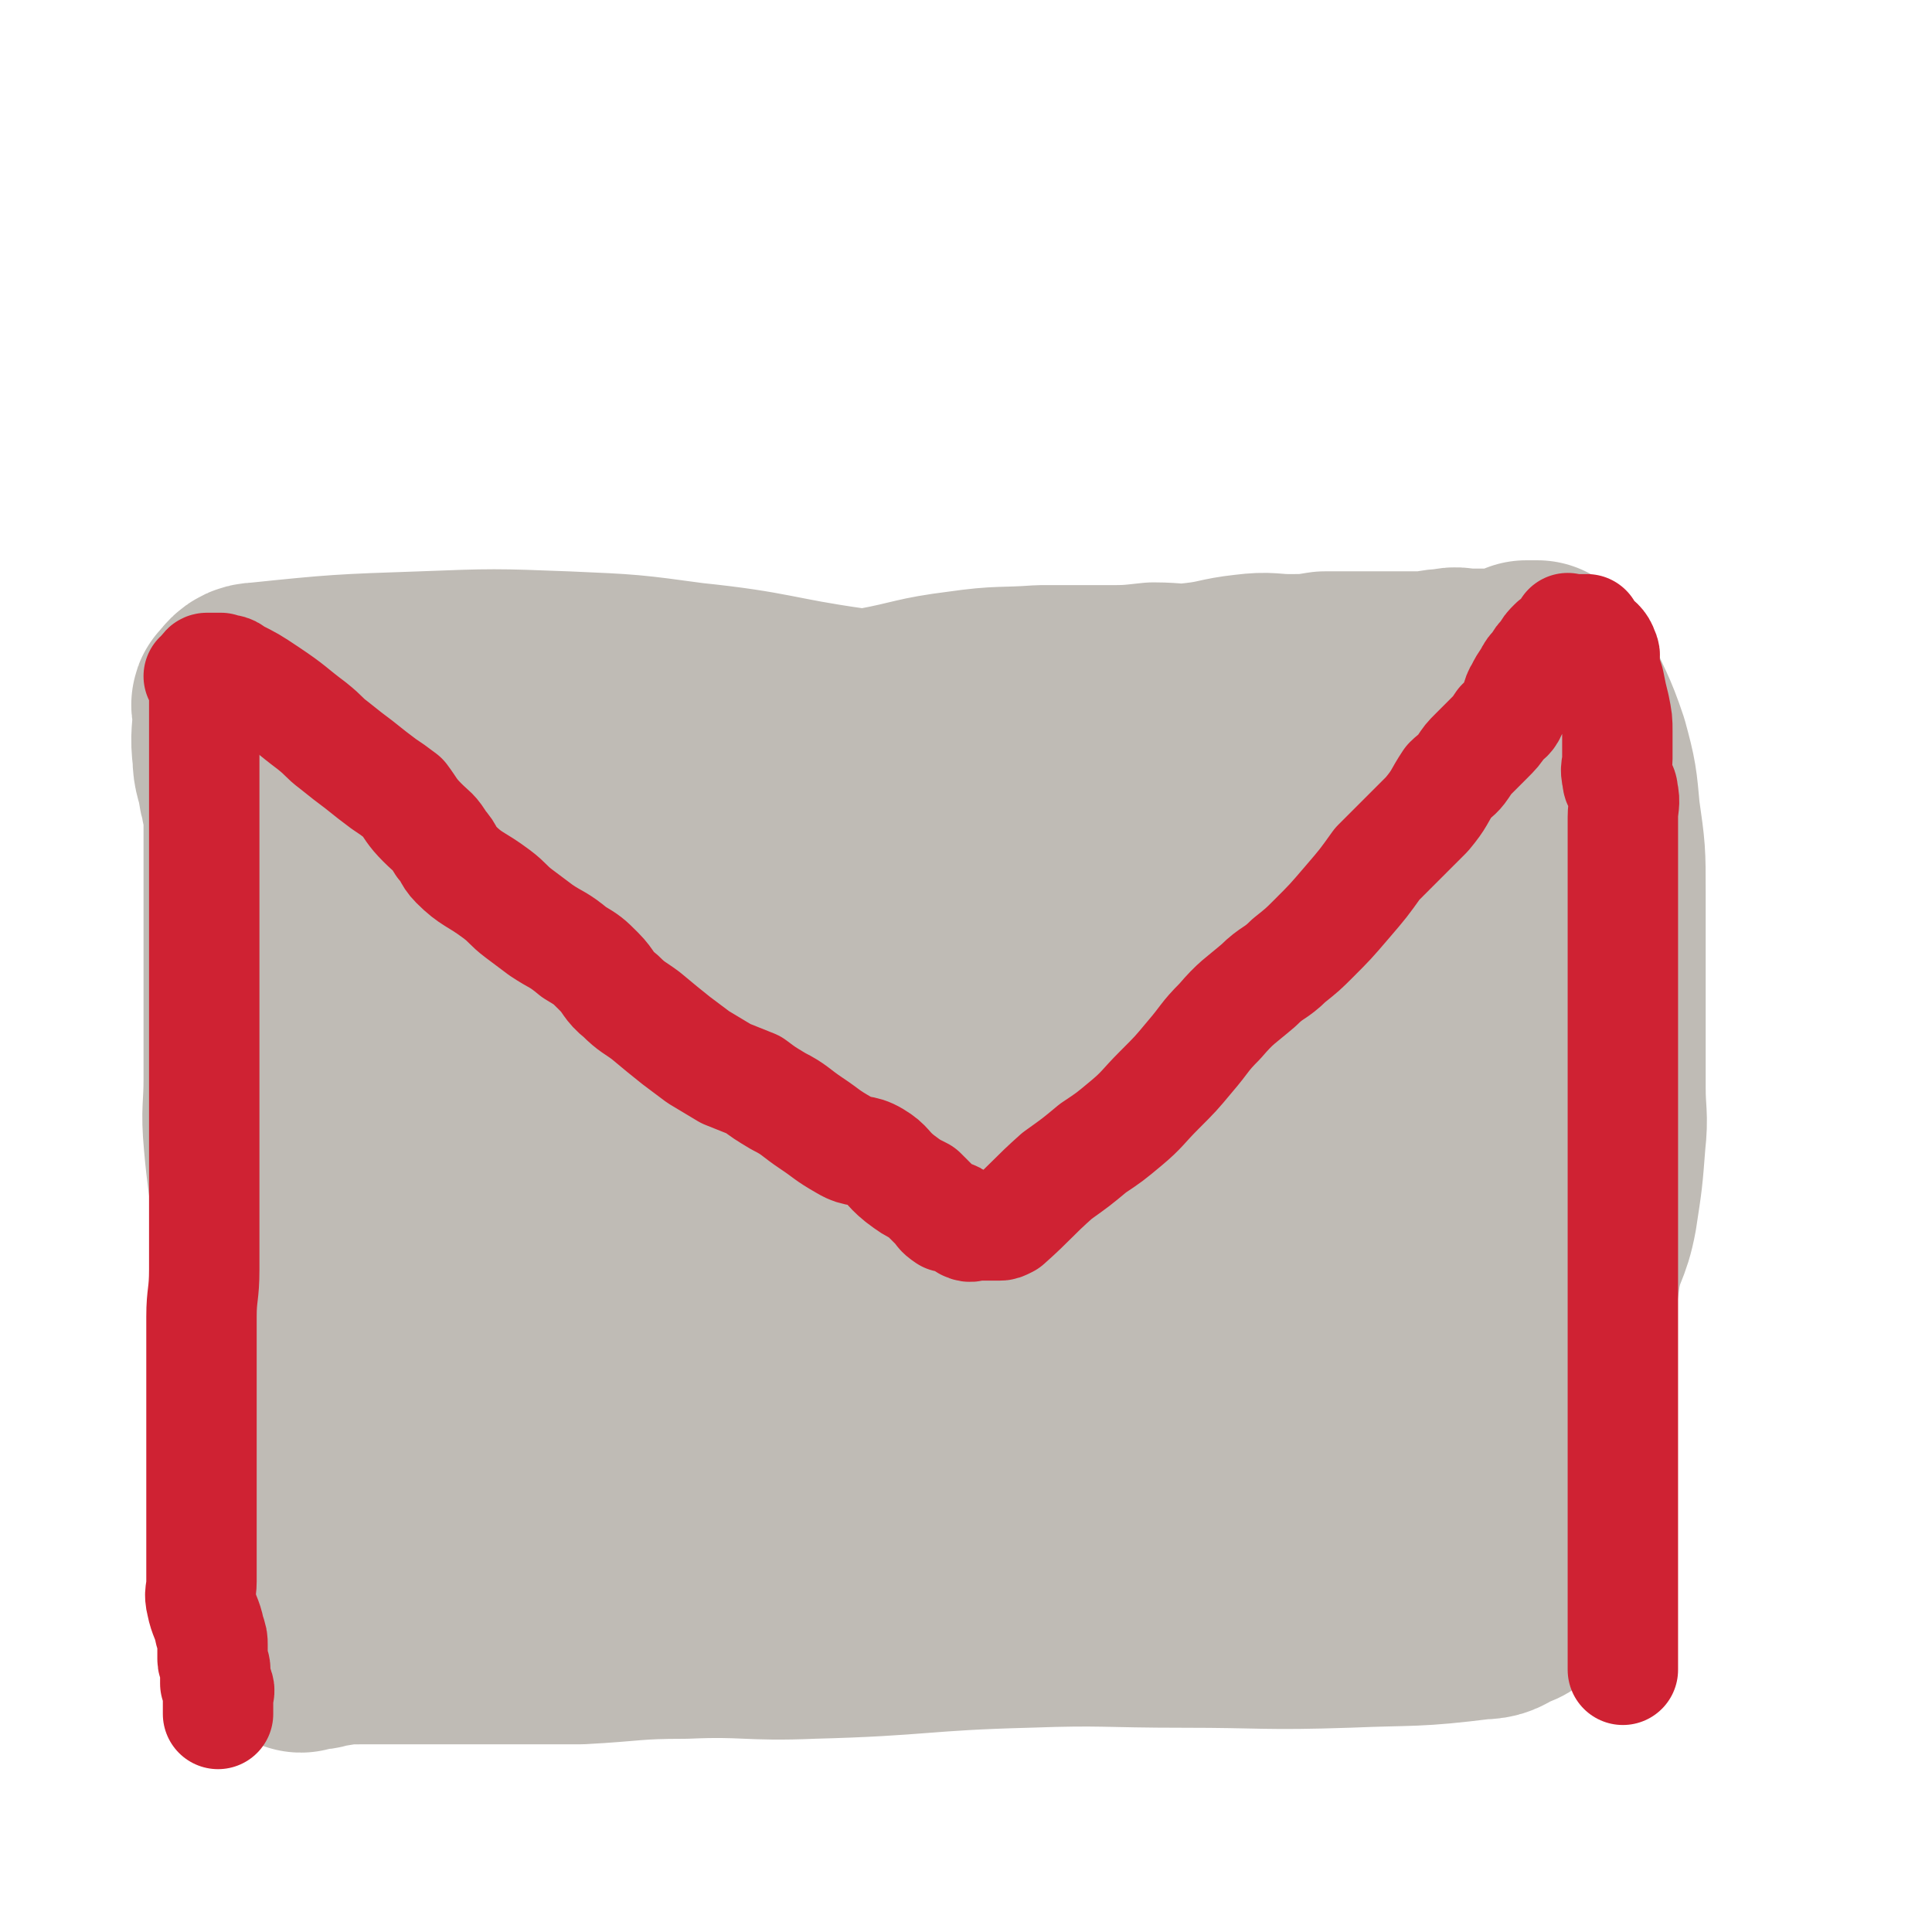
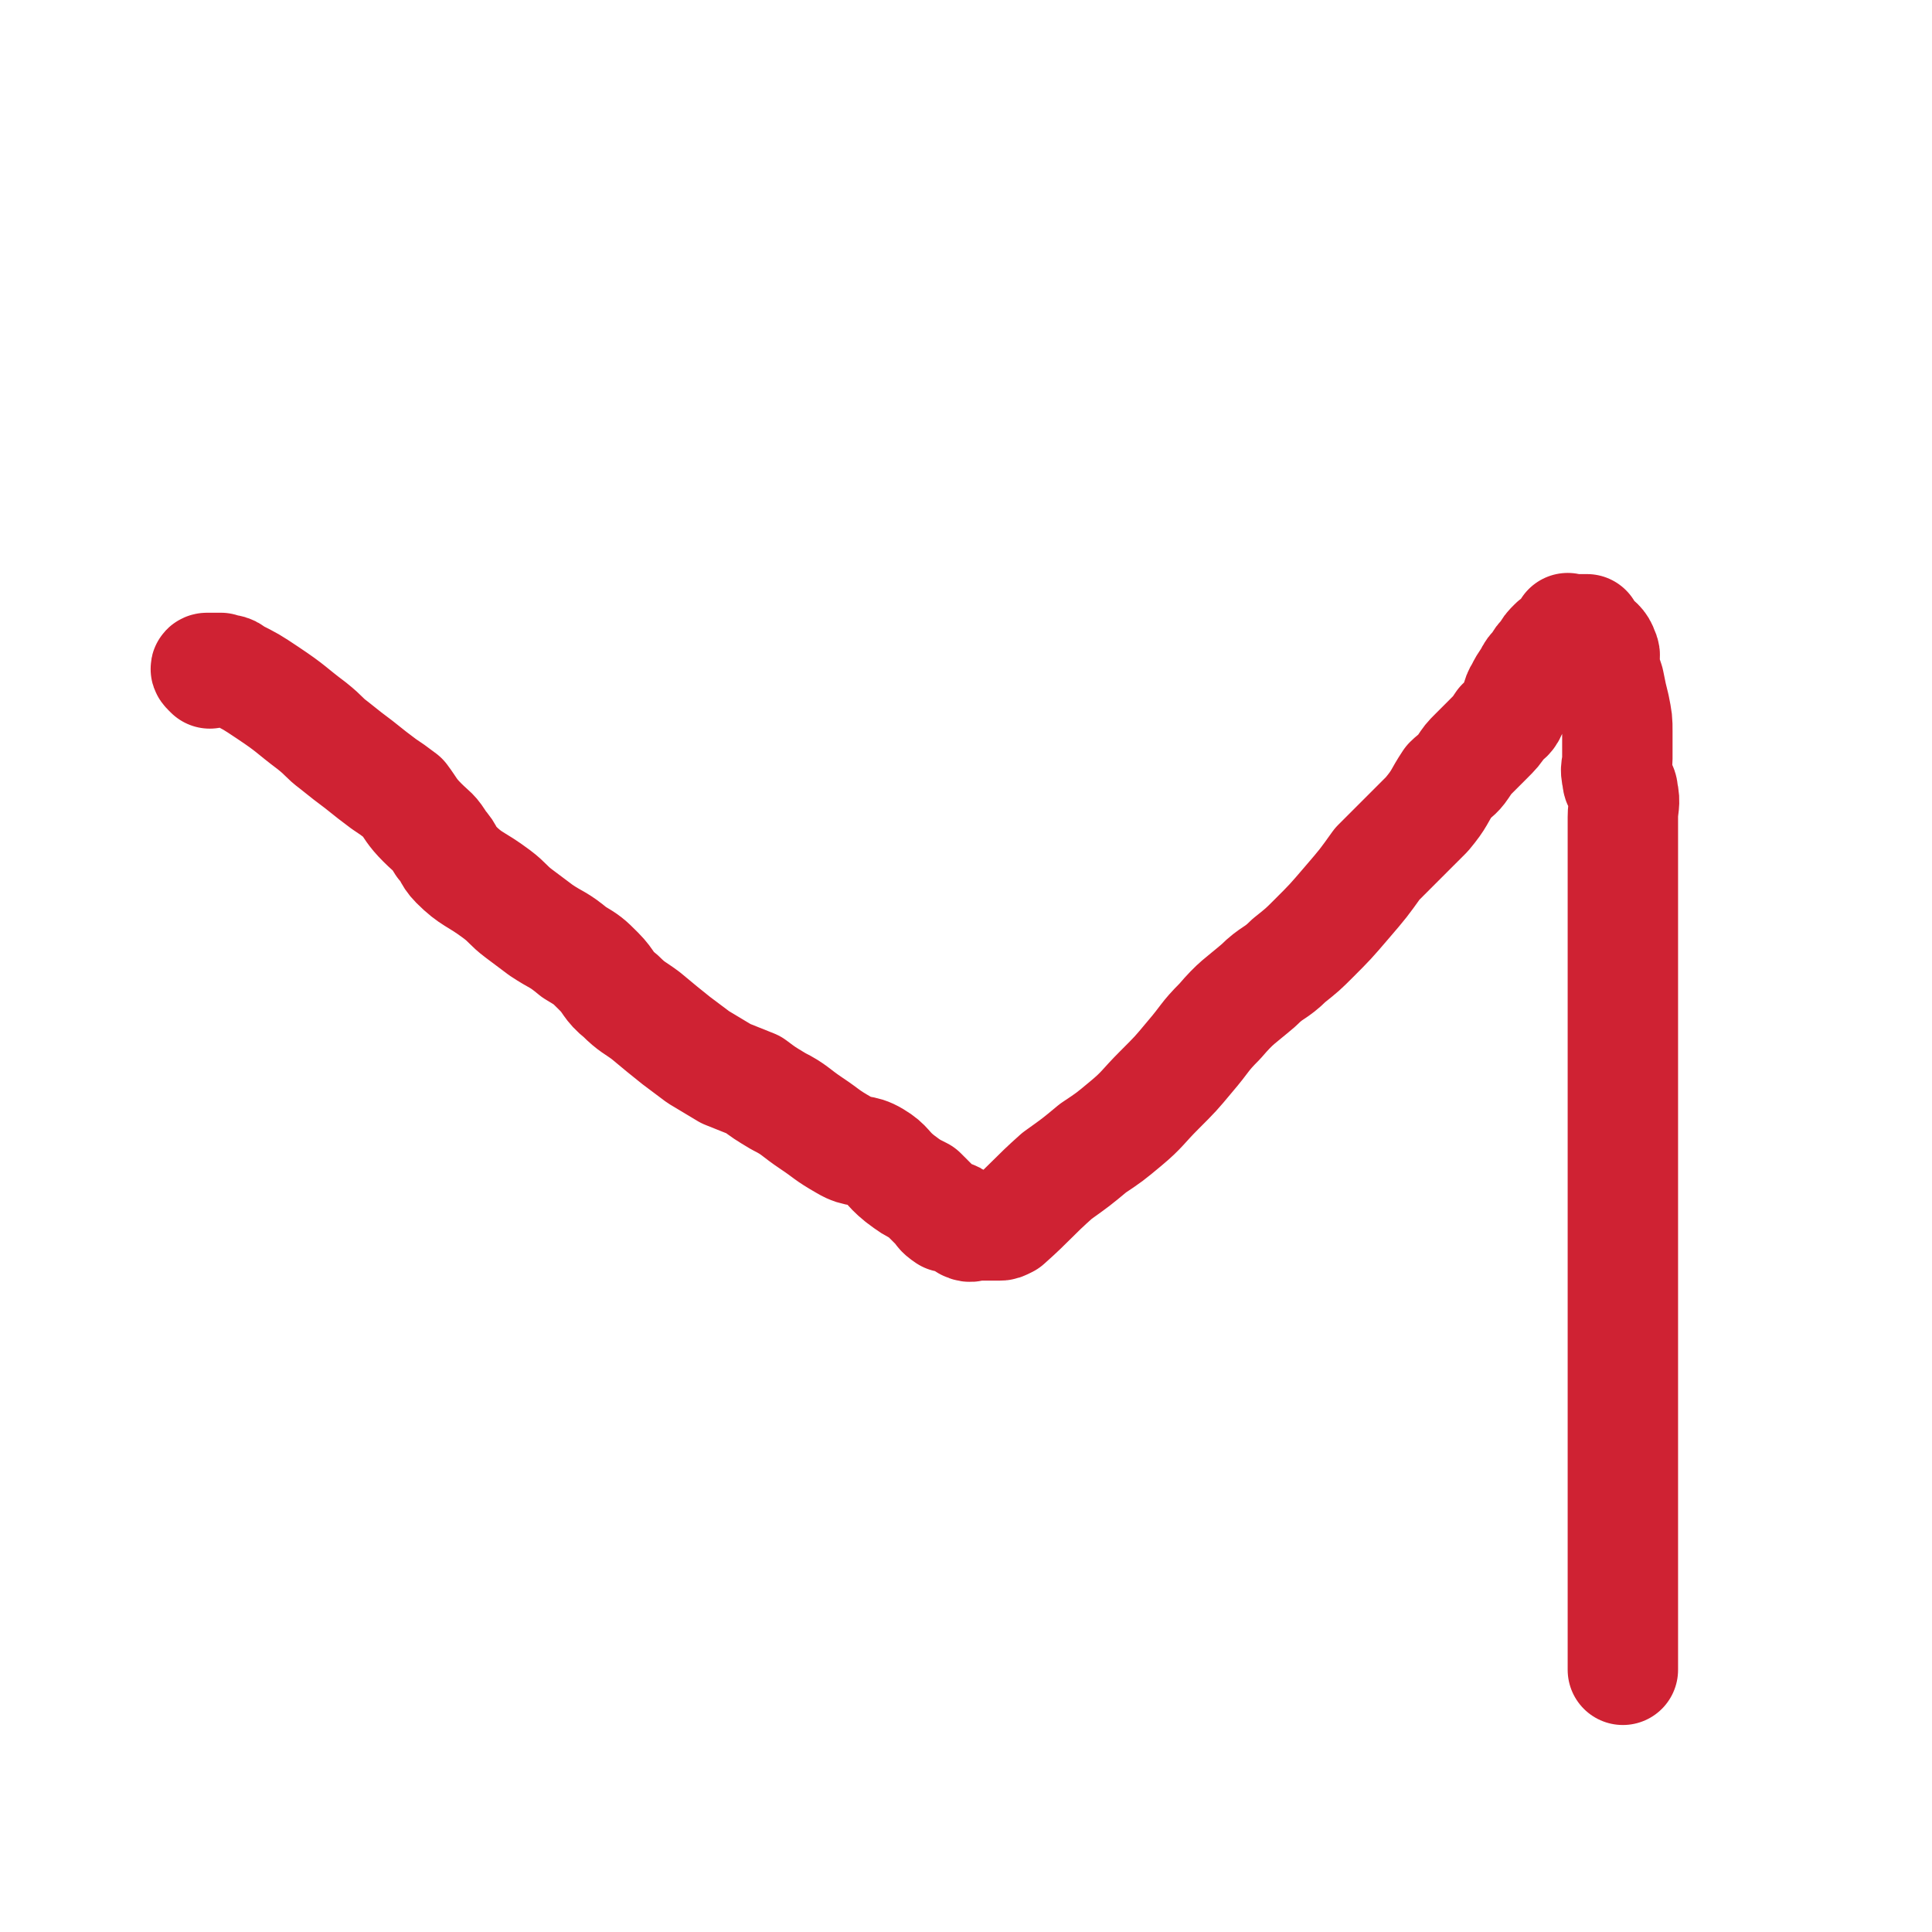
<svg xmlns="http://www.w3.org/2000/svg" viewBox="0 0 700 700" version="1.1">
  <g fill="none" stroke="#BFBBB5" stroke-width="80" stroke-linecap="round" stroke-linejoin="round">
-     <path d="M133,275c-1,-1 -2,-1 -1,-1 0,-1 1,0 3,0 2,0 2,0 5,-1 10,-1 10,-2 20,-3 23,-2 23,-3 46,-4 17,-1 17,0 35,0 17,0 17,0 35,0 15,0 15,0 30,0 18,0 18,0 35,0 18,0 18,0 37,0 14,0 14,0 28,-1 12,0 12,0 24,0 12,0 12,1 23,-1 9,-1 9,-4 18,-6 8,-3 8,-2 16,-4 8,-1 8,-1 16,-2 8,-1 8,-1 15,-2 8,-1 8,0 15,-1 5,-1 5,-2 11,-3 3,-1 3,-1 6,-1 0,0 0,0 1,0 1,-1 1,-1 2,-2 1,0 1,0 3,0 0,0 1,0 1,0 3,2 3,2 5,5 5,12 6,12 10,24 3,11 3,12 4,23 2,14 2,14 2,28 0,11 0,11 0,23 0,15 0,15 0,31 0,9 0,9 0,17 0,10 1,10 0,19 -1,13 -1,13 -3,26 -2,11 -4,10 -6,21 -2,14 -2,14 -3,28 -1,8 0,8 -1,15 -1,9 -1,9 -3,19 -1,8 -1,8 -2,17 -1,4 0,5 -1,9 -2,6 -4,6 -5,11 -1,5 0,5 0,9 0,3 1,3 0,5 -1,2 -2,2 -4,4 -2,2 -2,2 -5,3 -4,2 -4,3 -9,3 -24,3 -24,2 -48,3 -30,1 -30,0 -59,0 -29,0 -29,-1 -57,0 -39,1 -39,3 -78,4 -23,1 -23,-1 -46,0 -19,0 -19,1 -38,2 -16,0 -16,0 -32,0 -14,0 -14,0 -27,0 -10,0 -10,0 -19,0 -7,0 -7,0 -13,1 -3,0 -3,1 -5,1 -2,0 -2,0 -3,0 -2,0 -2,1 -2,1 -1,0 0,-1 -1,-2 -3,-13 -4,-13 -6,-25 -3,-29 -3,-29 -4,-58 -1,-25 1,-25 -1,-50 -1,-24 -3,-24 -5,-47 -1,-11 0,-11 0,-22 0,-19 0,-19 0,-38 0,-8 0,-8 0,-15 0,-11 0,-11 0,-22 0,-10 0,-10 0,-20 0,-3 0,-3 -1,-6 0,-3 -1,-3 -1,-5 -1,-6 -2,-6 -2,-11 -1,-8 0,-8 0,-15 0,-1 0,-1 0,-1 0,-2 -1,-3 0,-3 2,-3 3,-4 6,-4 29,-3 30,-3 59,-4 26,-1 26,-1 52,0 23,1 23,1 45,4 29,3 29,5 57,9 21,3 21,3 42,4 18,2 18,1 35,2 13,1 13,1 27,1 12,0 12,0 24,0 15,0 15,0 29,0 6,0 6,0 12,0 6,0 6,0 12,0 4,0 4,0 8,0 8,0 8,0 16,0 2,0 2,0 4,0 1,0 2,0 1,0 -6,0 -7,-1 -14,-1 -49,-1 -49,-2 -98,-2 -37,0 -37,-1 -73,1 -32,3 -32,6 -64,9 -21,3 -44,3 -43,2 1,-1 23,-2 45,-6 24,-4 24,-5 48,-10 16,-3 15,-4 31,-6 14,-2 14,-1 28,-2 11,0 11,0 23,0 9,0 9,0 18,-1 8,0 8,1 16,0 9,-1 9,-2 18,-3 8,-1 8,0 15,0 7,0 7,0 13,-1 9,0 9,0 19,0 4,0 4,0 9,0 3,0 3,0 7,0 5,0 5,-1 10,-1 3,-1 3,0 7,0 4,0 4,0 9,0 3,0 4,-1 6,0 2,0 3,1 3,2 1,4 2,6 -1,8 -15,13 -16,17 -35,22 -55,14 -58,8 -114,17 -36,5 -36,5 -71,11 -29,5 -29,4 -57,10 -32,7 -32,7 -64,15 -15,3 -15,5 -31,8 -11,2 -11,1 -21,3 -3,0 -4,0 -6,1 -1,1 -2,2 -1,3 3,2 5,1 10,1 50,-5 51,-3 101,-12 36,-6 36,-11 72,-17 28,-5 28,-3 56,-5 35,-2 35,-2 70,-2 19,0 20,1 39,3 11,1 11,1 22,4 2,0 4,1 3,2 -4,3 -6,5 -12,6 -26,6 -27,6 -53,9 -37,5 -37,3 -74,7 -44,4 -45,1 -88,8 -33,6 -32,9 -64,18 -22,6 -22,6 -45,12 -15,4 -15,4 -30,9 -8,2 -8,2 -16,4 -4,1 -5,0 -7,1 -2,1 -4,4 -2,4 9,3 12,5 23,3 68,-9 68,-11 135,-24 33,-7 32,-11 64,-15 52,-8 53,-9 105,-9 18,0 18,2 36,8 12,4 12,4 22,10 5,3 7,5 7,9 0,4 -2,6 -7,6 -35,8 -36,8 -72,11 -44,4 -44,-1 -87,4 -43,4 -43,5 -85,14 -29,5 -29,7 -57,14 -23,6 -23,5 -45,13 -16,5 -18,5 -31,14 -6,4 -5,6 -9,14 -1,3 -4,7 -1,8 11,3 15,2 29,-2 44,-10 43,-13 87,-27 39,-12 38,-18 79,-25 43,-7 45,-5 89,-2 40,3 40,6 79,14 13,2 13,2 26,6 5,1 13,2 10,4 -9,7 -16,10 -33,15 -40,11 -40,10 -81,18 -45,9 -45,9 -91,15 -36,6 -37,1 -72,8 -29,6 -28,9 -57,19 -13,4 -13,4 -27,10 -12,5 -13,5 -24,11 -1,1 -2,3 -1,3 52,-4 54,-3 107,-11 47,-6 47,-10 94,-17 40,-5 40,-4 80,-6 24,-1 24,-4 48,0 19,2 19,5 37,11 4,2 9,4 7,5 -7,5 -12,6 -25,8 -40,5 -41,3 -81,7 -49,3 -49,3 -98,7 -27,2 -27,2 -53,4 -6,1 -17,2 -13,2 26,1 37,2 73,0 71,-5 71,-6 141,-13 13,-1 13,-1 26,-4 6,-1 6,-2 11,-4 3,-1 3,-1 5,-3 3,-3 3,-4 6,-7 0,-1 0,-1 0,-1 " />
-   </g>
+     </g>
  <g fill="none" stroke="#CF2233" stroke-width="40" stroke-linecap="round" stroke-linejoin="round">
-     <path d="M76,246c-1,-1 -1,-1 -1,-1 -2,-1 -3,0 -3,0 0,0 2,0 2,0 1,0 0,1 0,2 0,1 0,1 0,1 0,3 0,3 0,5 0,5 0,5 0,10 0,4 0,4 0,7 0,4 0,4 0,9 0,2 0,2 0,4 0,4 0,4 0,7 0,3 0,3 0,6 0,3 0,3 0,6 0,5 0,5 0,9 0,4 0,4 0,9 0,4 0,4 0,8 0,4 0,4 0,9 0,7 0,7 0,14 0,7 0,7 0,14 0,9 0,9 0,17 0,8 0,8 0,15 0,8 0,8 0,16 0,9 0,9 0,17 0,6 0,6 0,11 0,10 0,10 0,19 0,9 -1,9 -1,17 0,7 0,7 0,13 0,5 0,5 0,11 0,4 0,4 0,8 0,8 0,8 0,17 0,6 0,6 0,12 0,7 0,7 0,14 0,5 0,5 0,9 0,6 0,6 0,12 0,4 -1,4 0,8 1,5 2,5 3,10 1,3 1,3 1,5 0,2 0,2 0,5 0,2 1,2 1,4 0,2 0,3 0,5 0,1 1,0 1,1 1,2 0,2 0,5 0,0 0,0 0,0 0,1 0,1 0,2 0,0 0,0 0,1 0,1 0,1 0,2 " />
    <path d="M76,244c-1,-1 -1,-1 -1,-1 -1,-1 0,-1 0,-1 1,0 1,0 2,0 1,0 1,0 3,0 2,1 3,0 5,2 6,3 6,3 12,7 9,6 8,6 16,12 5,4 4,4 8,7 5,4 5,4 9,7 5,4 5,4 9,7 3,2 3,2 7,5 3,4 3,5 7,9 4,4 4,3 7,8 3,3 2,4 5,7 6,6 7,5 15,11 4,3 4,4 8,7 4,3 4,3 8,6 6,4 6,3 12,8 5,3 5,3 9,7 4,4 3,5 8,9 4,4 5,4 9,7 6,5 6,5 11,9 4,3 4,3 8,6 5,3 5,3 10,6 5,2 5,2 10,4 4,3 4,3 9,6 6,3 6,4 12,8 6,4 5,4 12,8 5,3 6,1 11,4 5,3 4,4 9,8 4,3 4,3 8,5 3,3 3,3 5,5 2,2 1,2 4,4 1,0 2,-1 3,0 2,1 2,1 4,3 0,0 0,0 0,0 2,1 2,0 4,0 0,0 0,0 0,0 4,0 4,0 8,0 1,0 1,0 3,-1 9,-8 9,-9 18,-17 7,-5 7,-5 13,-10 6,-4 6,-4 12,-9 6,-5 6,-6 12,-12 6,-6 6,-6 11,-12 6,-7 5,-7 11,-13 6,-7 7,-7 14,-13 5,-5 6,-4 11,-9 5,-4 5,-4 9,-8 6,-6 6,-6 12,-13 6,-7 6,-7 11,-14 5,-5 5,-5 9,-9 5,-5 5,-5 9,-9 5,-6 4,-6 8,-12 2,-2 3,-2 5,-5 2,-3 2,-3 4,-5 3,-3 3,-3 5,-5 3,-3 3,-3 5,-6 2,-2 3,-2 4,-5 2,-3 1,-4 3,-7 1,-2 1,-2 3,-5 1,-2 1,-2 3,-4 1,-2 1,-2 3,-4 1,-2 1,-2 3,-4 1,-1 3,0 4,-1 1,-1 0,-3 1,-4 0,-1 0,0 1,0 1,0 1,0 1,0 1,0 1,0 1,0 1,0 1,0 1,0 1,0 2,0 3,0 0,0 -1,1 -1,1 0,0 1,0 1,0 1,0 1,1 1,1 3,3 4,3 5,6 1,2 0,2 0,4 1,4 1,4 2,7 1,5 1,5 2,9 1,5 1,5 1,9 0,5 0,5 0,10 0,3 -1,3 0,7 0,3 2,2 2,5 1,4 0,5 0,9 0,4 0,4 0,8 0,3 0,3 0,7 0,5 0,5 0,11 0,3 0,3 0,7 0,3 0,3 0,6 0,5 0,5 0,9 0,8 0,8 0,15 0,8 0,8 0,15 0,4 0,4 0,8 0,5 0,5 0,10 0,6 0,6 0,12 0,4 0,4 0,9 0,4 0,4 0,9 0,5 0,5 0,10 0,4 0,4 0,8 0,4 0,4 0,8 0,4 0,4 0,8 0,7 0,7 0,13 0,7 0,7 0,15 0,6 0,6 0,11 0,4 0,4 0,9 0,3 0,3 0,6 0,5 0,5 0,10 0,5 0,5 0,9 0,5 0,5 0,9 0,3 0,3 0,5 0,2 0,2 0,4 0,4 0,4 0,7 0,3 0,3 0,5 0,2 0,2 0,5 0,1 0,1 0,3 0,4 0,4 0,7 0,2 0,2 0,4 0,2 0,2 0,5 0,3 0,3 0,6 0,1 0,1 0,2 0,1 0,1 0,3 0,1 0,1 0,3 0,1 0,1 0,3 0,0 0,0 0,0 0,1 0,1 0,3 0,0 0,0 0,0 0,1 0,1 0,1 0,1 0,1 0,1 " />
  </g>
</svg>